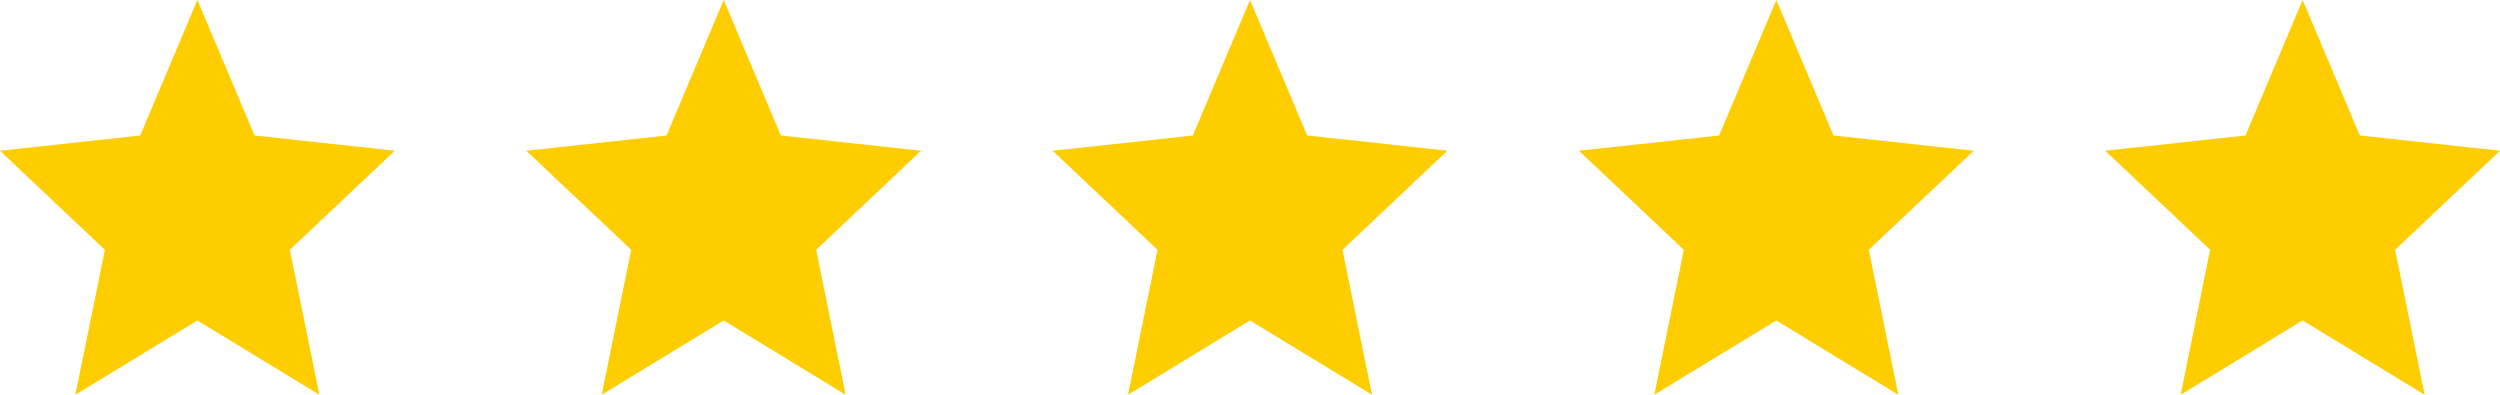
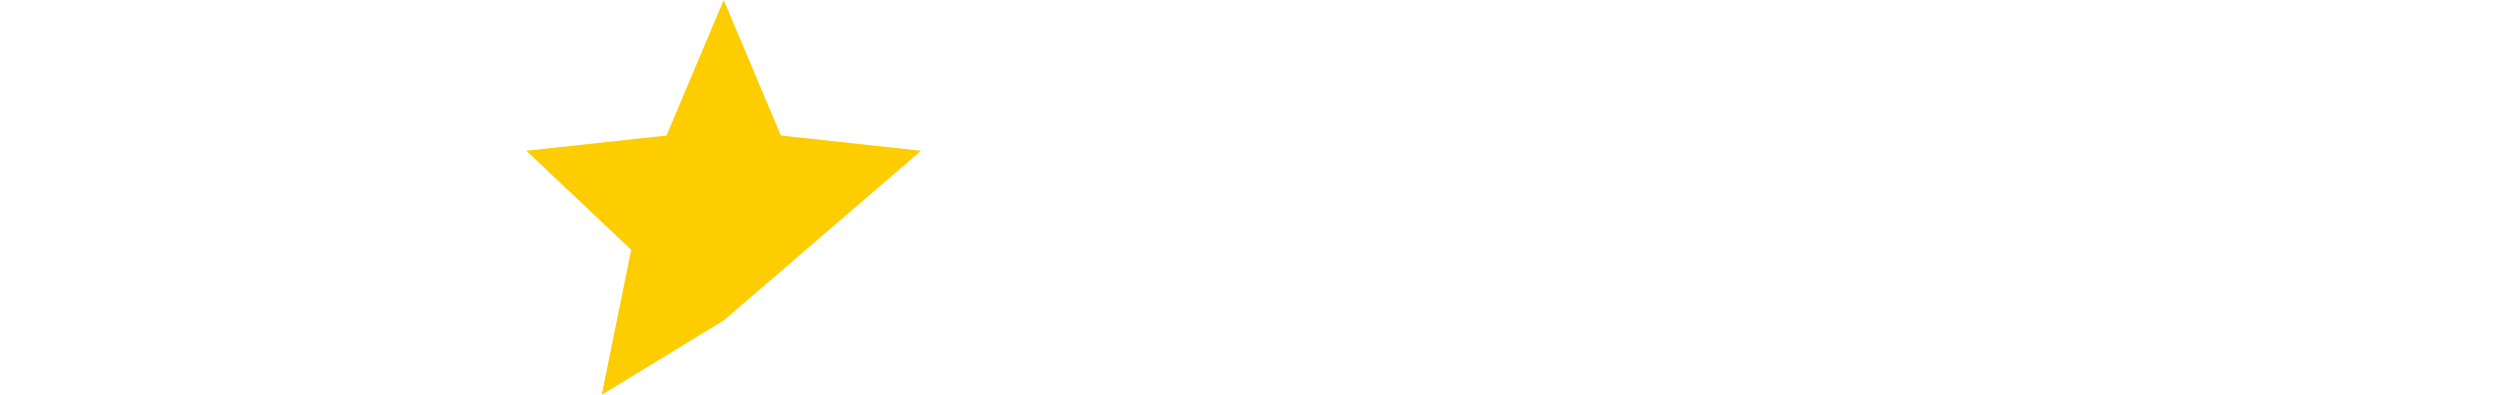
<svg xmlns="http://www.w3.org/2000/svg" width="95" height="15" viewBox="0 0 95 15">
  <g id="Grupo_3480" data-name="Grupo 3480" transform="translate(1853 22599)">
    <g id="SVGRepo_iconCarrier" transform="translate(-1853 -22599)">
      <g id="Grupo_3470" data-name="Grupo 3470" transform="translate(0 0)">
-         <path id="Trazado_2063" data-name="Trazado 2063" d="M7.5,11.992,5.328,17.141,0,17.721l3.986,3.763L2.865,26.992,7.5,24.169l4.635,2.823-1.121-5.508L15,17.721l-5.328-.581L7.5,11.992Z" transform="translate(0 -11.992)" fill="#fdcd00" />
-       </g>
+         </g>
    </g>
    <g id="SVGRepo_iconCarrier-2" data-name="SVGRepo_iconCarrier" transform="translate(-1833 -22599)">
      <g id="Grupo_3470-2" data-name="Grupo 3470" transform="translate(0 0)">
-         <path id="Trazado_2063-2" data-name="Trazado 2063" d="M7.5,11.992,5.328,17.141,0,17.721l3.986,3.763L2.865,26.992,7.5,24.169l4.635,2.823-1.121-5.508L15,17.721l-5.328-.581L7.5,11.992Z" transform="translate(0 -11.992)" fill="#fdcd00" />
+         <path id="Trazado_2063-2" data-name="Trazado 2063" d="M7.5,11.992,5.328,17.141,0,17.721l3.986,3.763L2.865,26.992,7.5,24.169L15,17.721l-5.328-.581L7.5,11.992Z" transform="translate(0 -11.992)" fill="#fdcd00" />
      </g>
    </g>
    <g id="SVGRepo_iconCarrier-3" data-name="SVGRepo_iconCarrier" transform="translate(-1813 -22599)">
      <g id="Grupo_3470-3" data-name="Grupo 3470" transform="translate(0 0)">
-         <path id="Trazado_2063-3" data-name="Trazado 2063" d="M7.5,11.992,5.328,17.141,0,17.721l3.986,3.763L2.865,26.992,7.5,24.169l4.635,2.823-1.121-5.508L15,17.721l-5.328-.581L7.5,11.992Z" transform="translate(0 -11.992)" fill="#fdcd00" />
-       </g>
+         </g>
    </g>
    <g id="SVGRepo_iconCarrier-4" data-name="SVGRepo_iconCarrier" transform="translate(-1793 -22599)">
      <g id="Grupo_3470-4" data-name="Grupo 3470" transform="translate(0 0)">
-         <path id="Trazado_2063-4" data-name="Trazado 2063" d="M7.5,11.992,5.328,17.141,0,17.721l3.986,3.763L2.865,26.992,7.5,24.169l4.635,2.823-1.121-5.508L15,17.721l-5.328-.581L7.5,11.992Z" transform="translate(0 -11.992)" fill="#fdcd00" />
-       </g>
+         </g>
    </g>
    <g id="SVGRepo_iconCarrier-5" data-name="SVGRepo_iconCarrier" transform="translate(-1773 -22599)">
      <g id="Grupo_3470-5" data-name="Grupo 3470" transform="translate(0 0)">
-         <path id="Trazado_2063-5" data-name="Trazado 2063" d="M7.5,11.992,5.328,17.141,0,17.721l3.986,3.763L2.865,26.992,7.5,24.169l4.635,2.823-1.121-5.508L15,17.721l-5.328-.581L7.5,11.992Z" transform="translate(0 -11.992)" fill="#fdcd00" />
-       </g>
+         </g>
    </g>
  </g>
</svg>